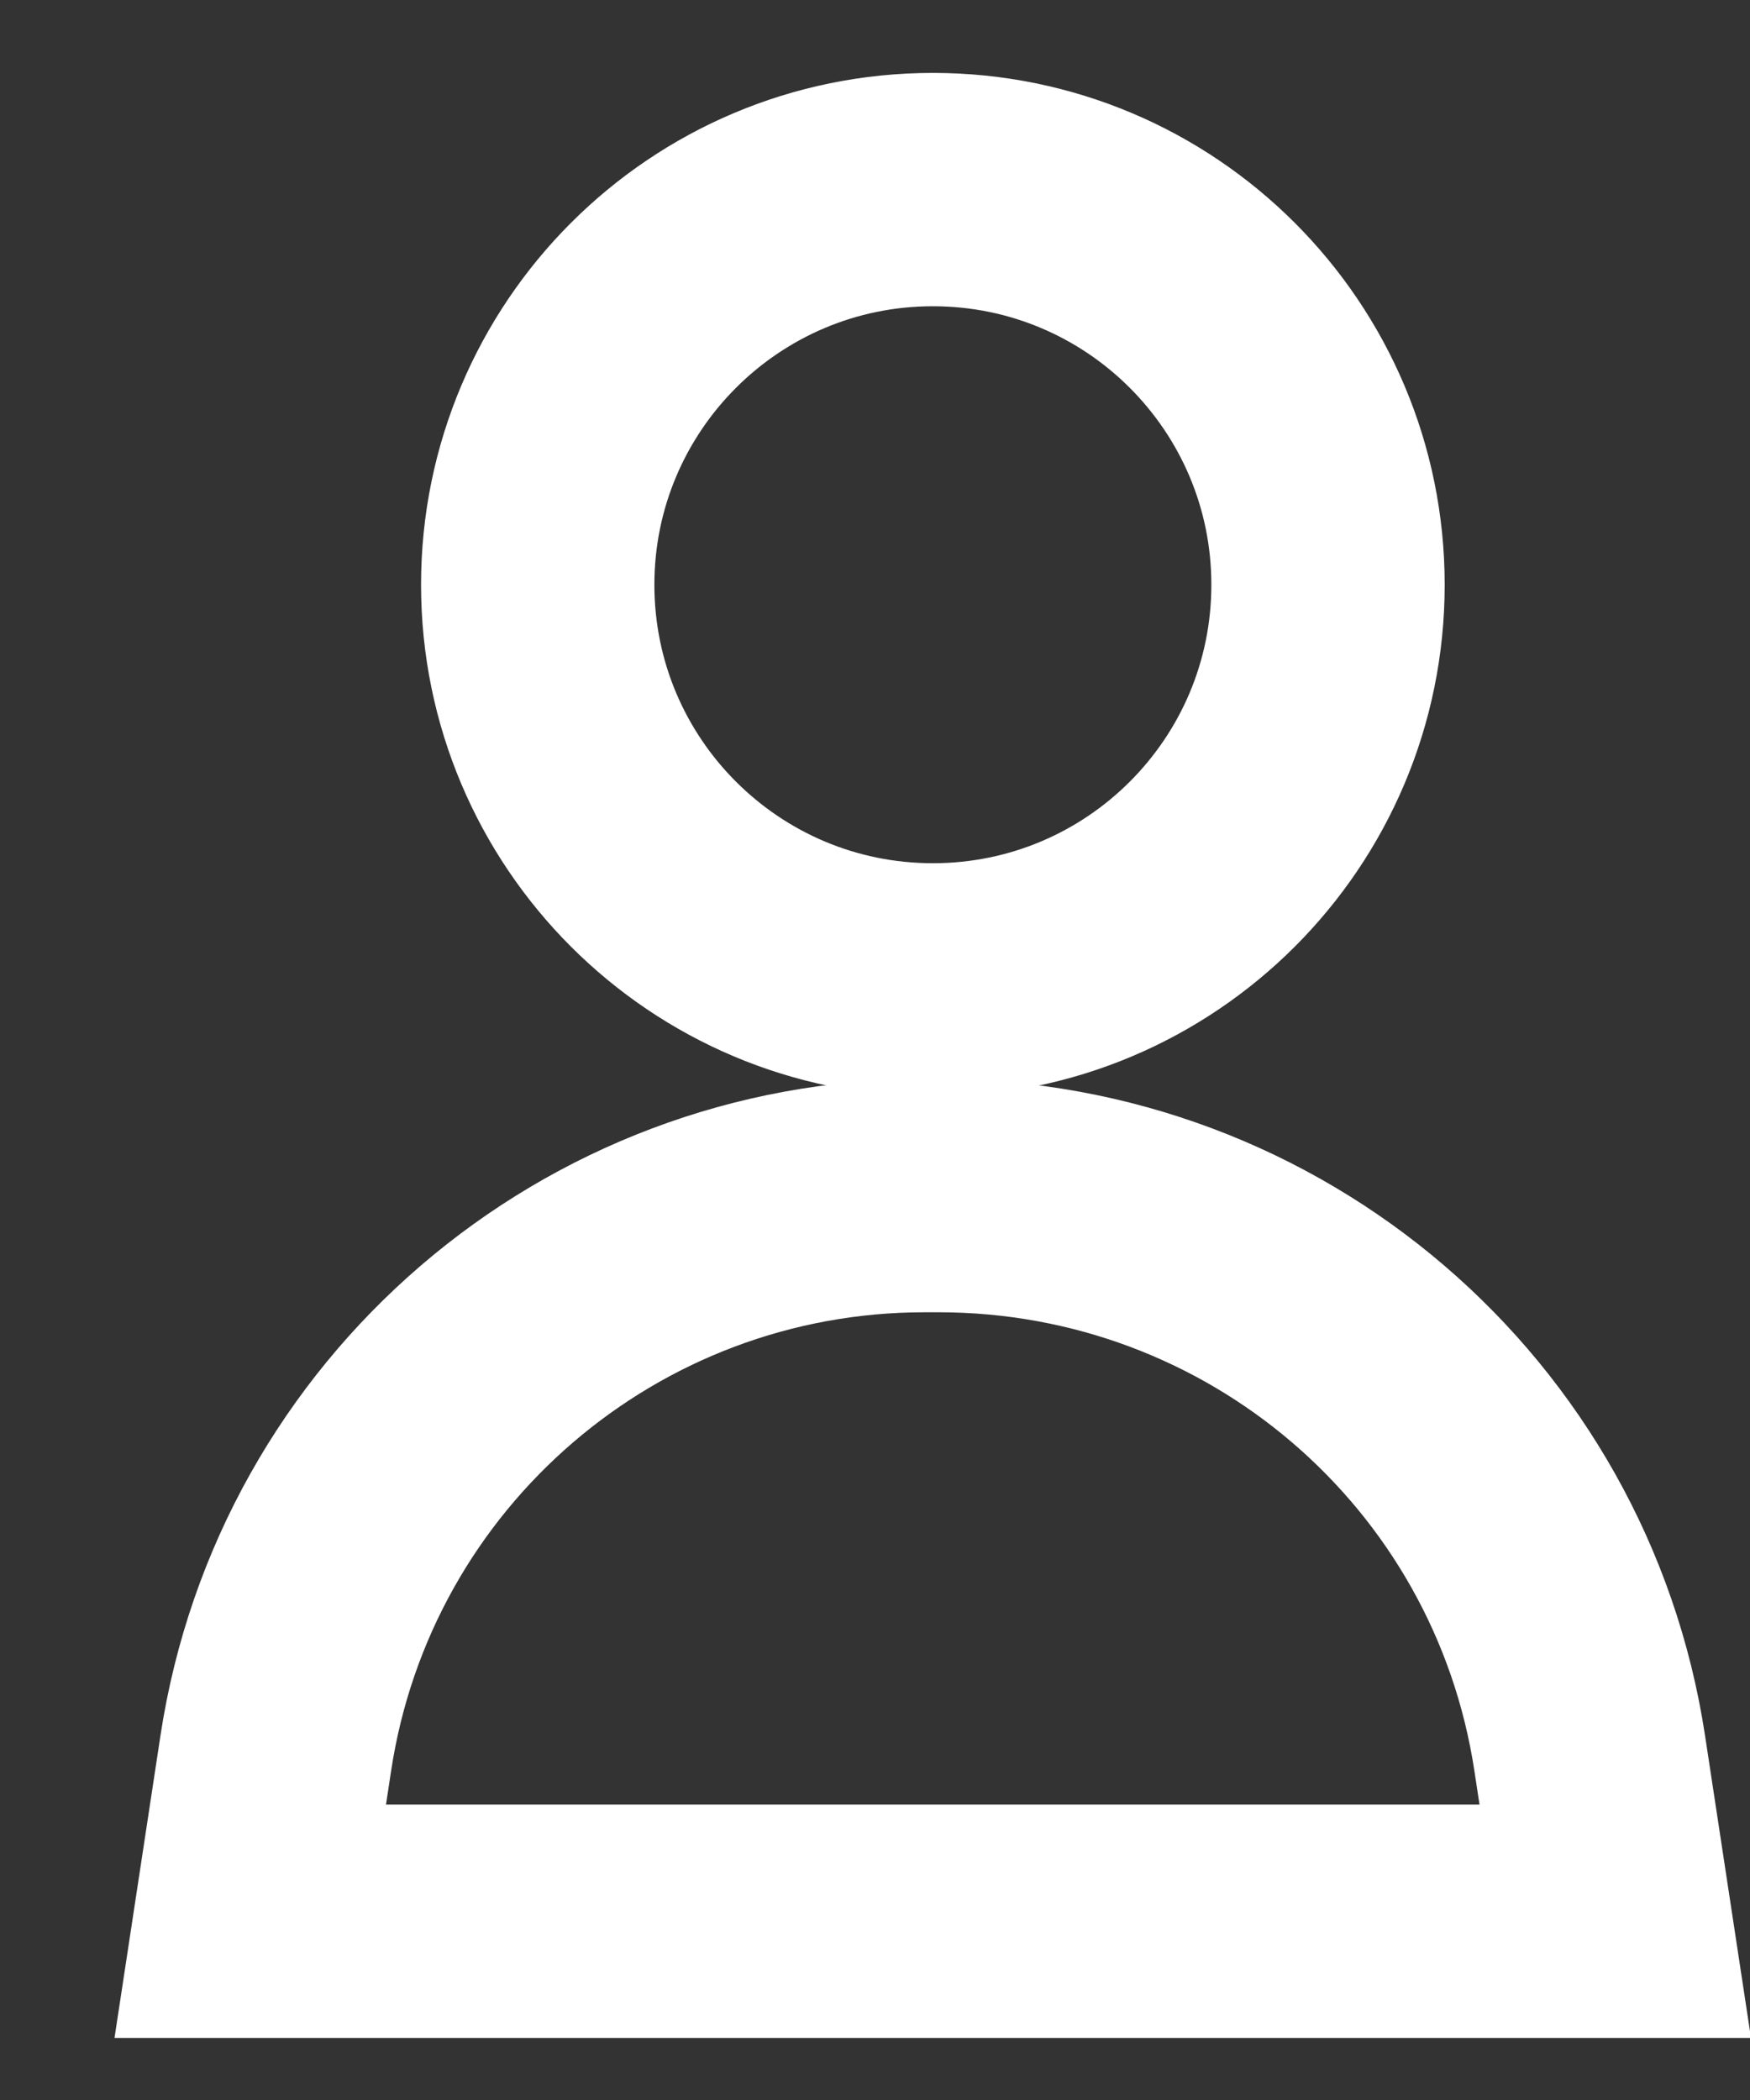
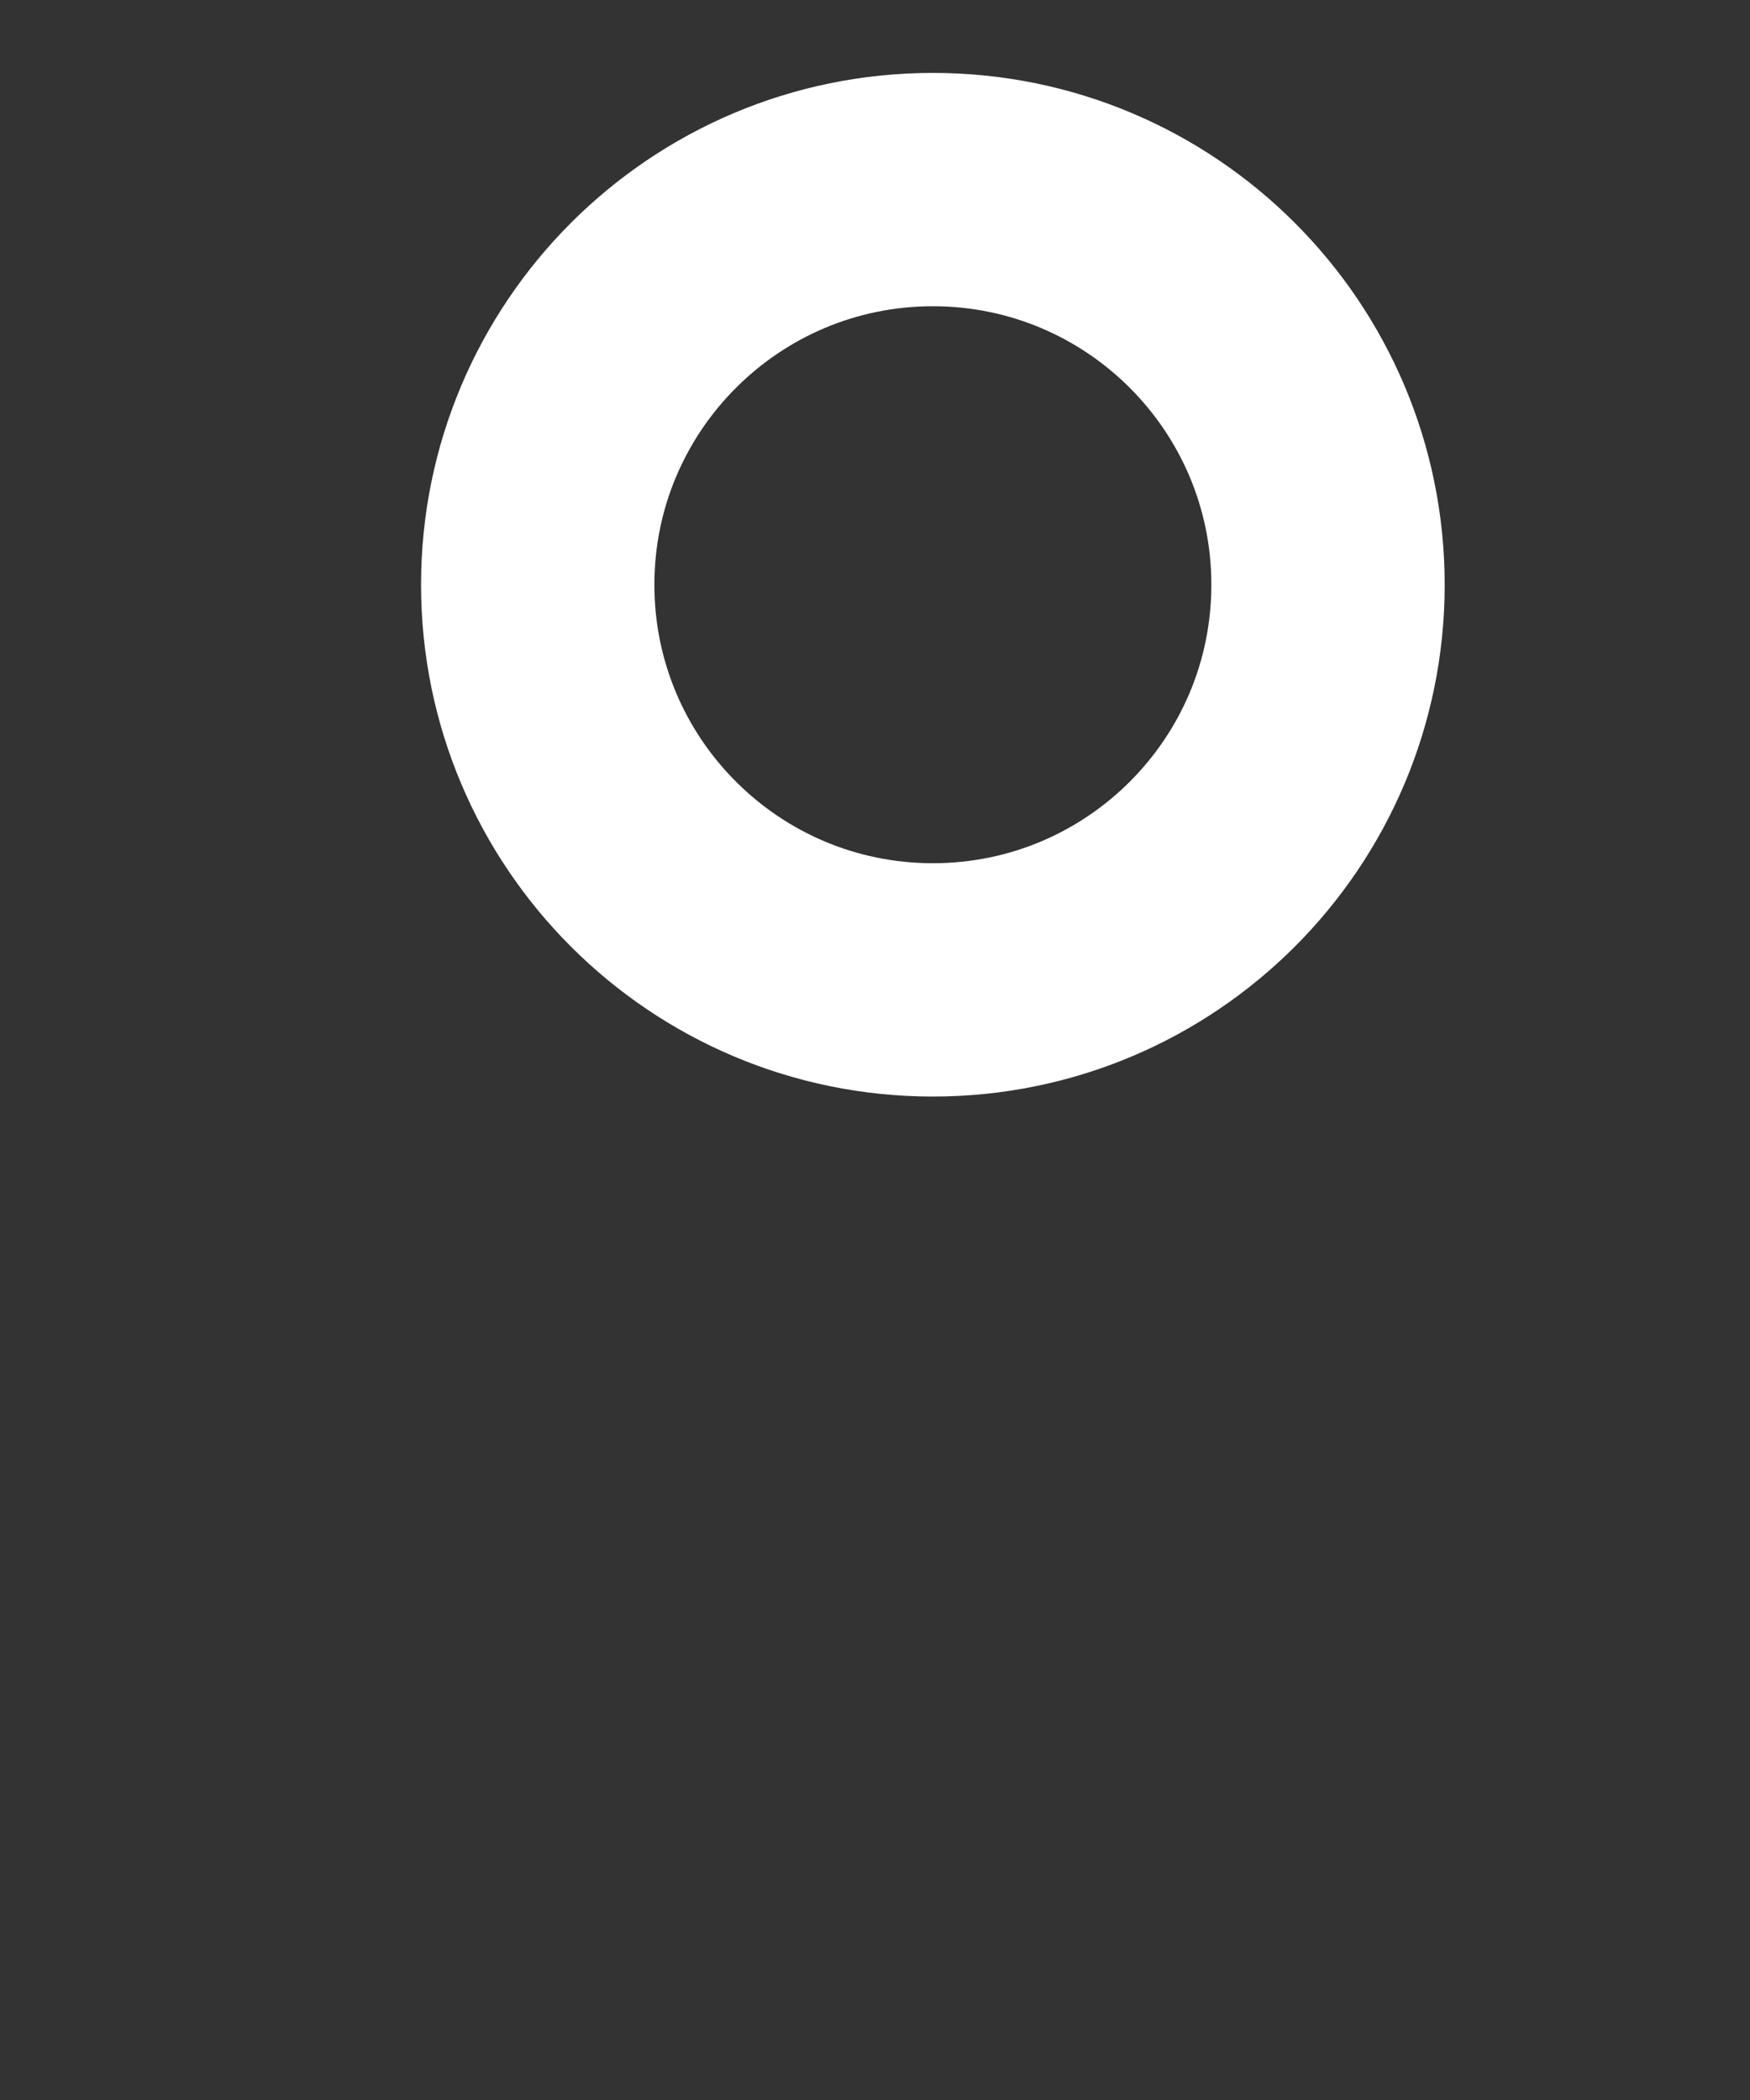
<svg xmlns="http://www.w3.org/2000/svg" width="15" height="18" viewBox="0 0 15 18" fill="none">
  <rect x="0" y="0" width="15" height="18" fill="#333333" stroke="none" />
  <path d="M11.383 5.012C11.383 6.883 9.867 8.399 7.996 8.399C6.126 8.399 4.609 6.883 4.609 5.012C4.609 3.142 6.126 1.625 7.996 1.625C9.867 1.625 11.383 3.142 11.383 5.012Z" stroke="white" stroke-width="2" stroke-miterlimit="10" />
-   <path d="M13.626 15.027L13.845 16.468H2.145L2.364 15.027C2.781 12.279 5.144 10.248 7.924 10.248H8.044C10.845 10.248 13.208 12.279 13.626 15.027Z" stroke="white" stroke-width="2" stroke-miterlimit="10" />
</svg>